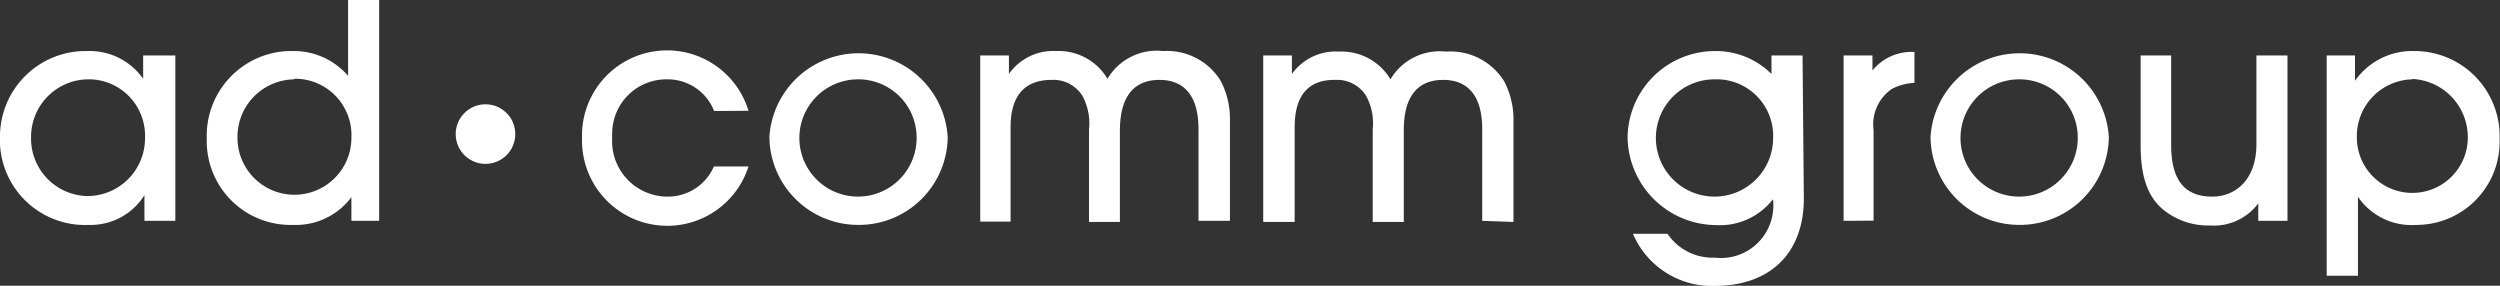
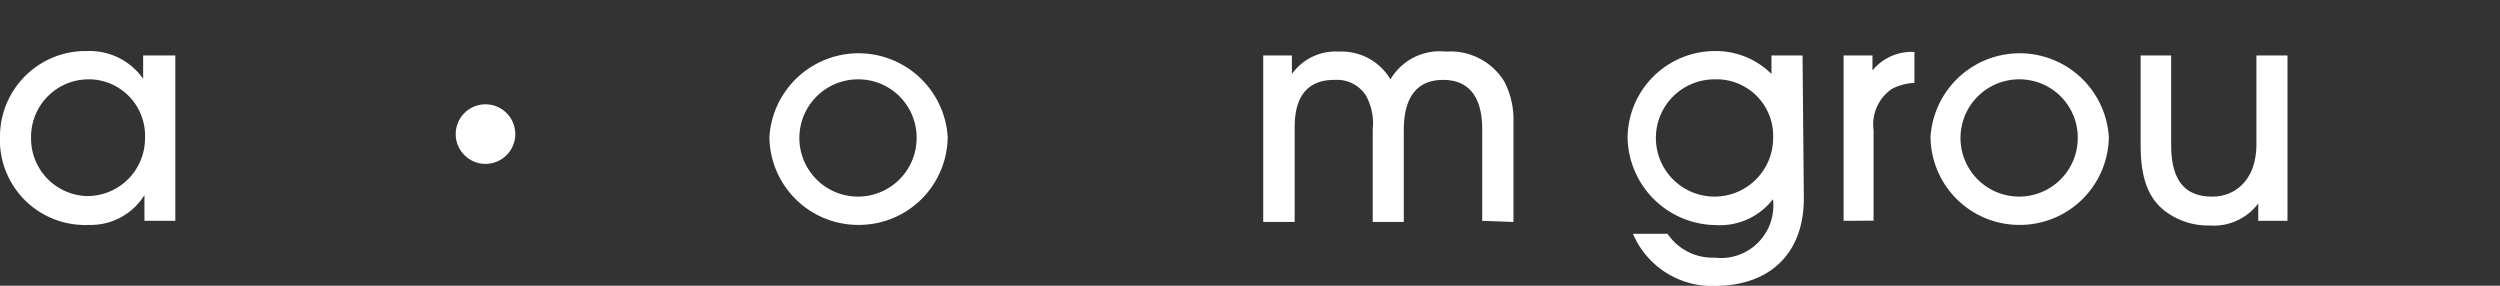
<svg xmlns="http://www.w3.org/2000/svg" id="レイヤー_1" data-name="レイヤー 1" viewBox="0 0 135.17 15.45">
  <rect x="0" y="0" width="135.17" height="15.45" fill="#333333" stroke="none" />
  <defs>
    <style>.cls-1{fill:#fff;}</style>
  </defs>
  <title>footer_logo_white</title>
  <path class="cls-1" d="M7.81,11.94V10.55h0a3.42,3.42,0,0,1-3,1.61A4.6,4.6,0,0,1,0,7.8V7.5A4.63,4.63,0,0,1,4.52,2.76h.22a3.53,3.53,0,0,1,3,1.5h0V3H9.48v8.94ZM4.74,4.29A3.11,3.11,0,0,0,1.68,7.45v0a3.11,3.11,0,0,0,3,3.15A3.12,3.12,0,0,0,7.84,7.55V7.48A3.05,3.05,0,0,0,4.93,4.29Z" />
-   <path class="cls-1" d="M19,11.94V10.66h0a3.75,3.75,0,0,1-3.16,1.5,4.53,4.53,0,0,1-4.66-4.4V7.5A4.58,4.58,0,0,1,15.6,2.76h.22a3.87,3.87,0,0,1,3,1.34h0V0H20.5V11.94ZM15.9,4.29a3.11,3.11,0,0,0-3.06,3.16v0a3.08,3.08,0,0,0,6.16,0h0a3.05,3.05,0,0,0-2.91-3.19H15.9Z" />
  <path class="cls-1" d="M27.86,7.25a1.61,1.61,0,1,1-1.61-1.61A1.61,1.61,0,0,1,27.86,7.25Z" />
-   <path class="cls-1" d="M38.61,6A2.69,2.69,0,0,0,36.1,4.29a2.93,2.93,0,0,0-3,2.91,2.09,2.09,0,0,0,0,.25A3,3,0,0,0,36,10.63h.09A2.71,2.71,0,0,0,38.6,9h1.87a4.61,4.61,0,0,1-9-1.53,4.6,4.6,0,0,1,9-1.48Z" />
  <path class="cls-1" d="M46.42,12.16A4.8,4.8,0,0,1,41.6,7.4a4.83,4.83,0,0,1,9.64,0A4.8,4.8,0,0,1,46.42,12.16Zm0-7.87a3.17,3.17,0,1,0,3.14,3.2v0A3.15,3.15,0,0,0,46.42,4.29Z" />
-   <path class="cls-1" d="M64.8,11.94V7c0-.76-.1-2.68-2.11-2.68S60.57,6.21,60.55,7v5H58.88V7a3.1,3.1,0,0,0-.37-1.84,1.85,1.85,0,0,0-1.66-.84c-2.21,0-2.21,2-2.21,2.66v5H53V3h1.55V4h0A2.92,2.92,0,0,1,57.1,2.76a3.07,3.07,0,0,1,2.78,1.5,3.09,3.09,0,0,1,3-1.5A3.41,3.41,0,0,1,66,4.37a4.45,4.45,0,0,1,.5,2.18v5.39Z" />
  <path class="cls-1" d="M80.14,11.94V7c0-.76-.1-2.68-2.11-2.68S75.91,6.21,75.9,7v5H74.22V7a3.1,3.1,0,0,0-.37-1.84,1.85,1.85,0,0,0-1.66-.84C70,4.29,70,6.29,70,7v5H68.3V3h1.55V4h0a2.91,2.91,0,0,1,2.56-1.21,3.07,3.07,0,0,1,2.77,1.5,3.09,3.09,0,0,1,3-1.5A3.42,3.42,0,0,1,81.33,4.4a4.45,4.45,0,0,1,.5,2.18V12Z" />
  <path class="cls-1" d="M97.53,10.73c0,2.93-1.79,4.73-4.84,4.73a4.64,4.64,0,0,1-4.4-2.82h1.87a2.94,2.94,0,0,0,2.55,1.29,2.83,2.83,0,0,0,3.15-2.47,2.66,2.66,0,0,0,0-.69h0a3.61,3.61,0,0,1-3.08,1.4A4.82,4.82,0,0,1,88,7.44a4.73,4.73,0,0,1,4.78-4.68h0a4.25,4.25,0,0,1,3,1.24V3h1.68ZM92.74,4.29a3.17,3.17,0,1,0,3.13,3.19,3.06,3.06,0,0,0-2.93-3.19Z" />
  <path class="cls-1" d="M99.68,11.94V3h1.56v.81h0a2.72,2.72,0,0,1,2.27-1V4.48a3,3,0,0,0-1.21.32,2.33,2.33,0,0,0-1,2.24v4.89Z" />
  <path class="cls-1" d="M109.2,12.16a4.8,4.8,0,0,1-4.82-4.76,4.83,4.83,0,0,1,9.64,0A4.81,4.81,0,0,1,109.2,12.16Zm0-7.87a3.17,3.17,0,1,0,3.14,3.2v0A3.15,3.15,0,0,0,109.2,4.29Z" />
  <path class="cls-1" d="M117.39,3V7.84c0,2.21,1,2.79,2.23,2.79S122,9.74,122,7.79V3h1.68v8.94H122.1V11h0a3,3,0,0,1-2.63,1.19,3.82,3.82,0,0,1-2.55-.89c-.74-.64-1.18-1.64-1.18-3.44V3Z" />
-   <path class="cls-1" d="M125.8,3h1.53V4.37h0a3.76,3.76,0,0,1,3.18-1.61,4.6,4.6,0,0,1,4.64,4.54c0,.1,0,.19,0,.28a4.5,4.5,0,0,1-4.42,4.58h-.1a3.5,3.5,0,0,1-3.14-1.52h0v4.27H125.8Zm4.63,1.29a3.07,3.07,0,0,0-3,3.14v0a3,3,0,0,0,6,0,3.15,3.15,0,0,0-3-3.16Z" />
</svg>